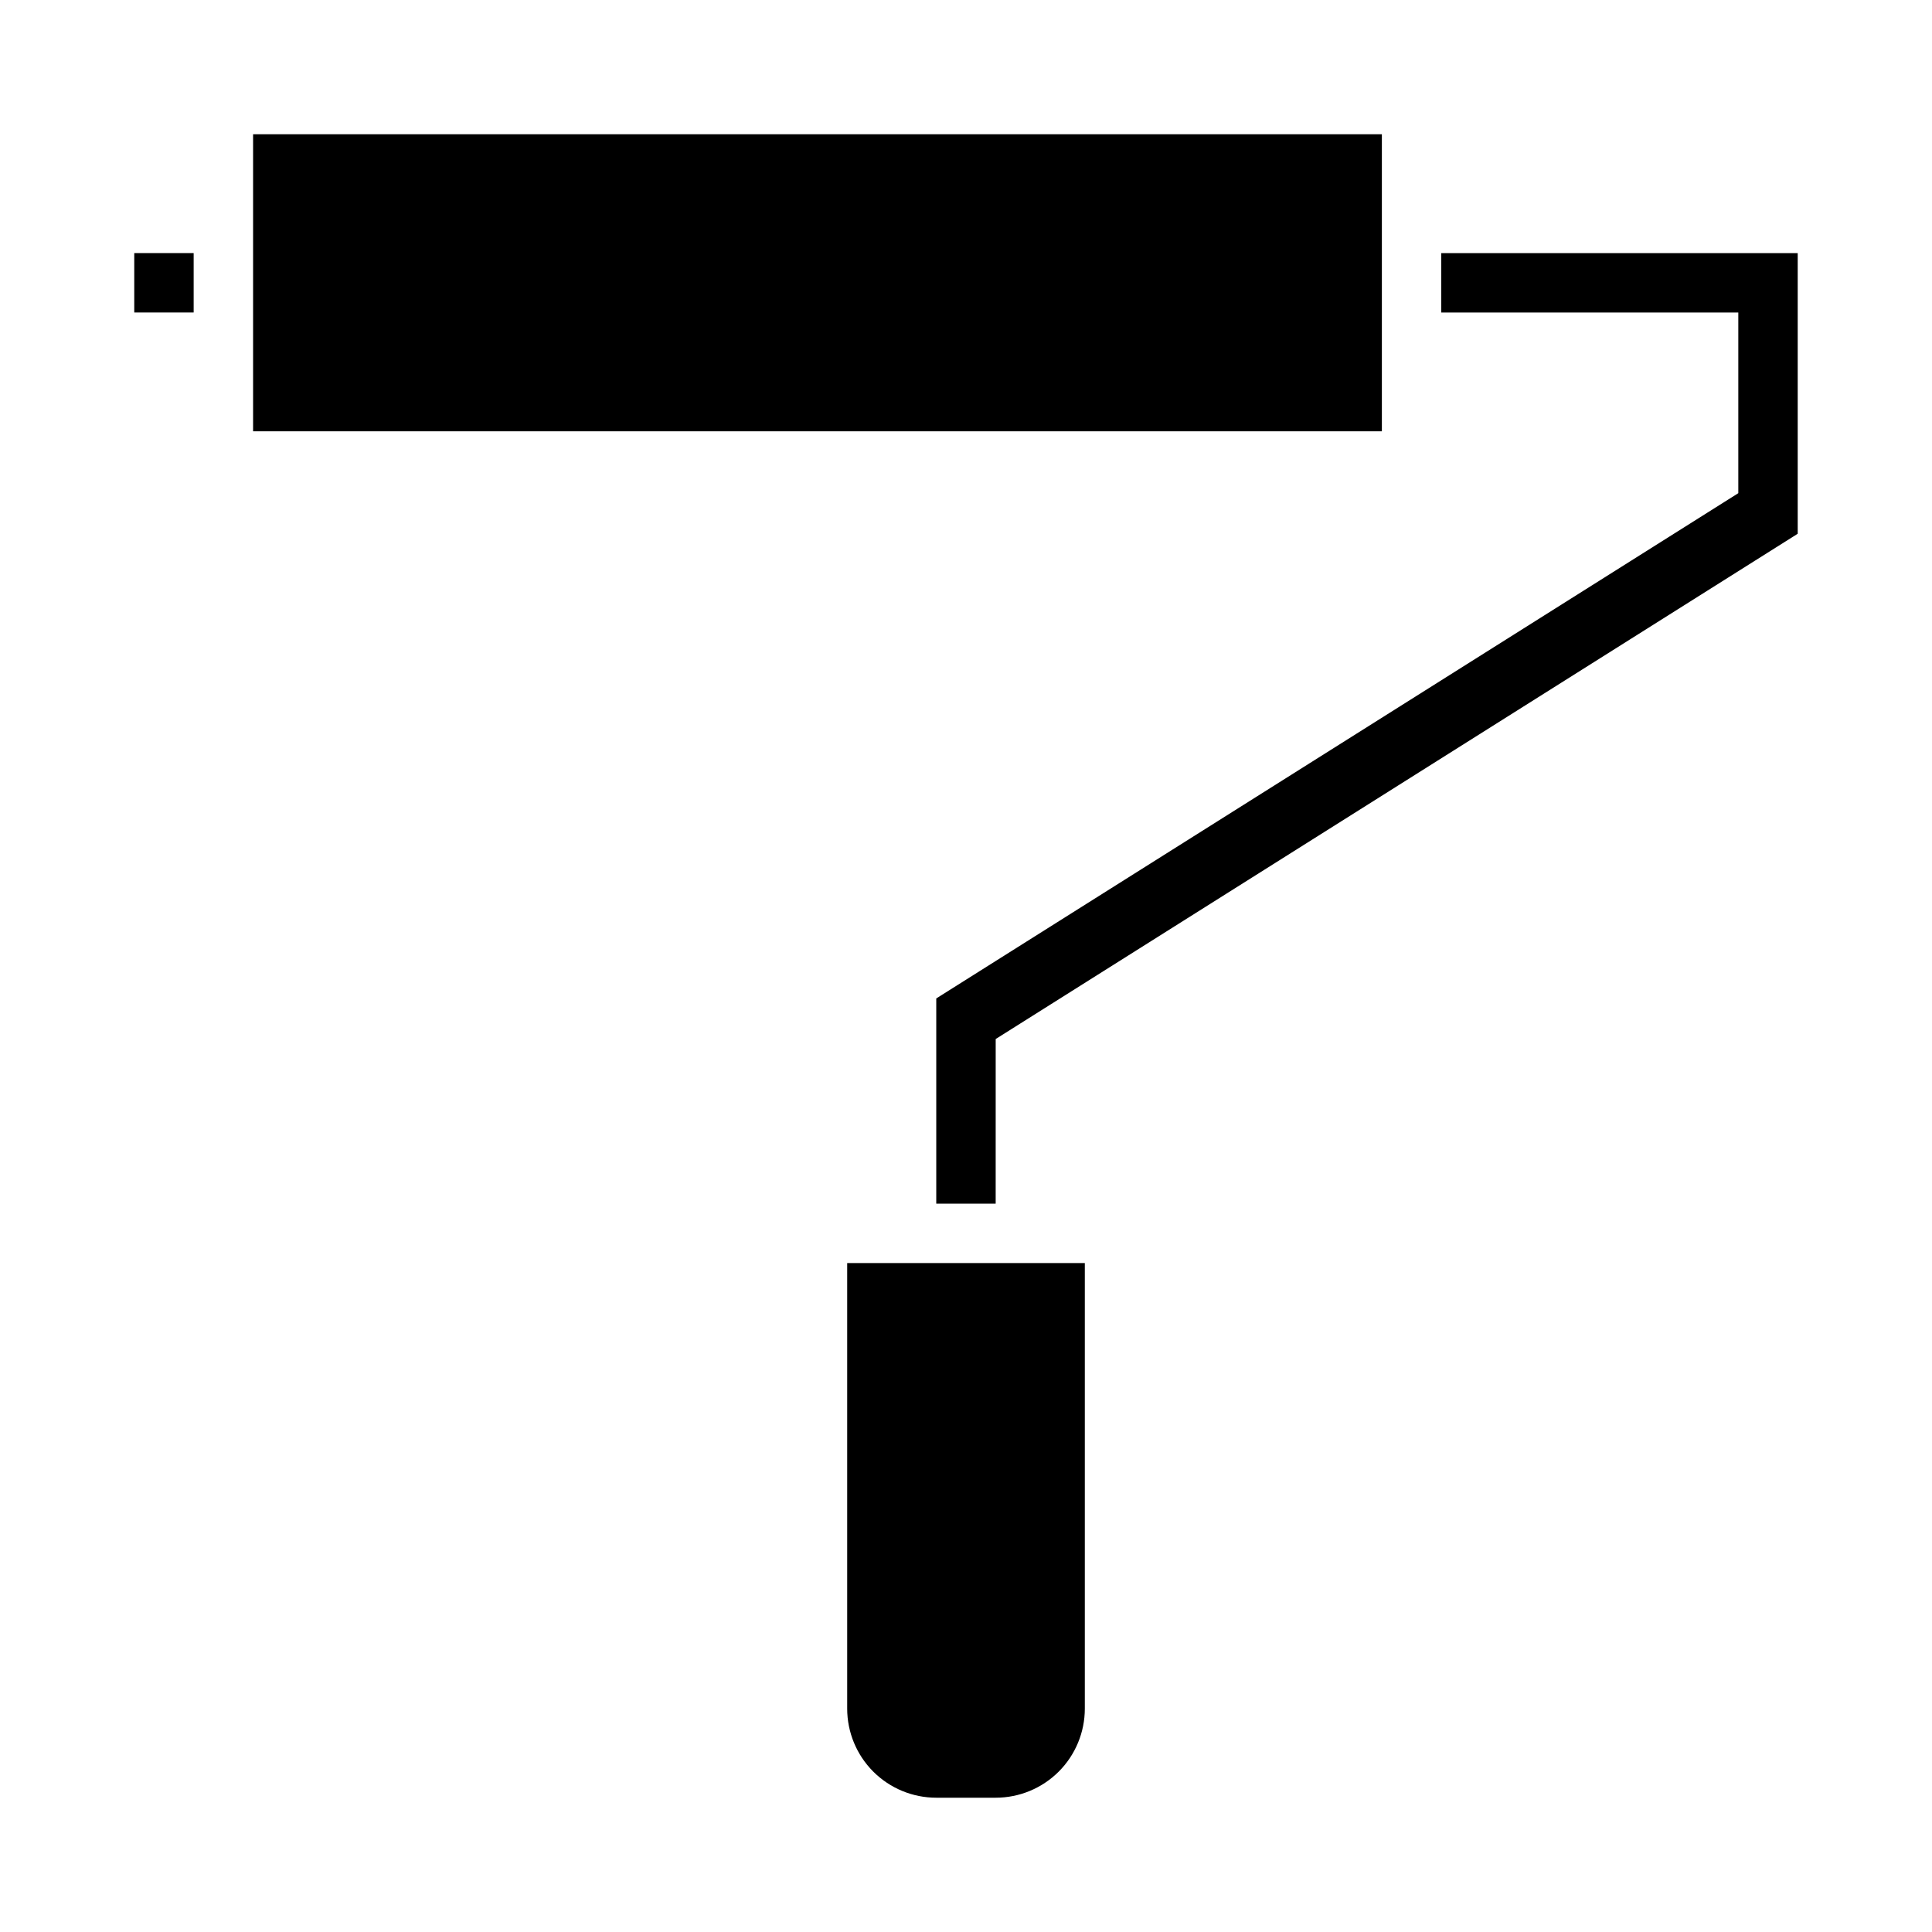
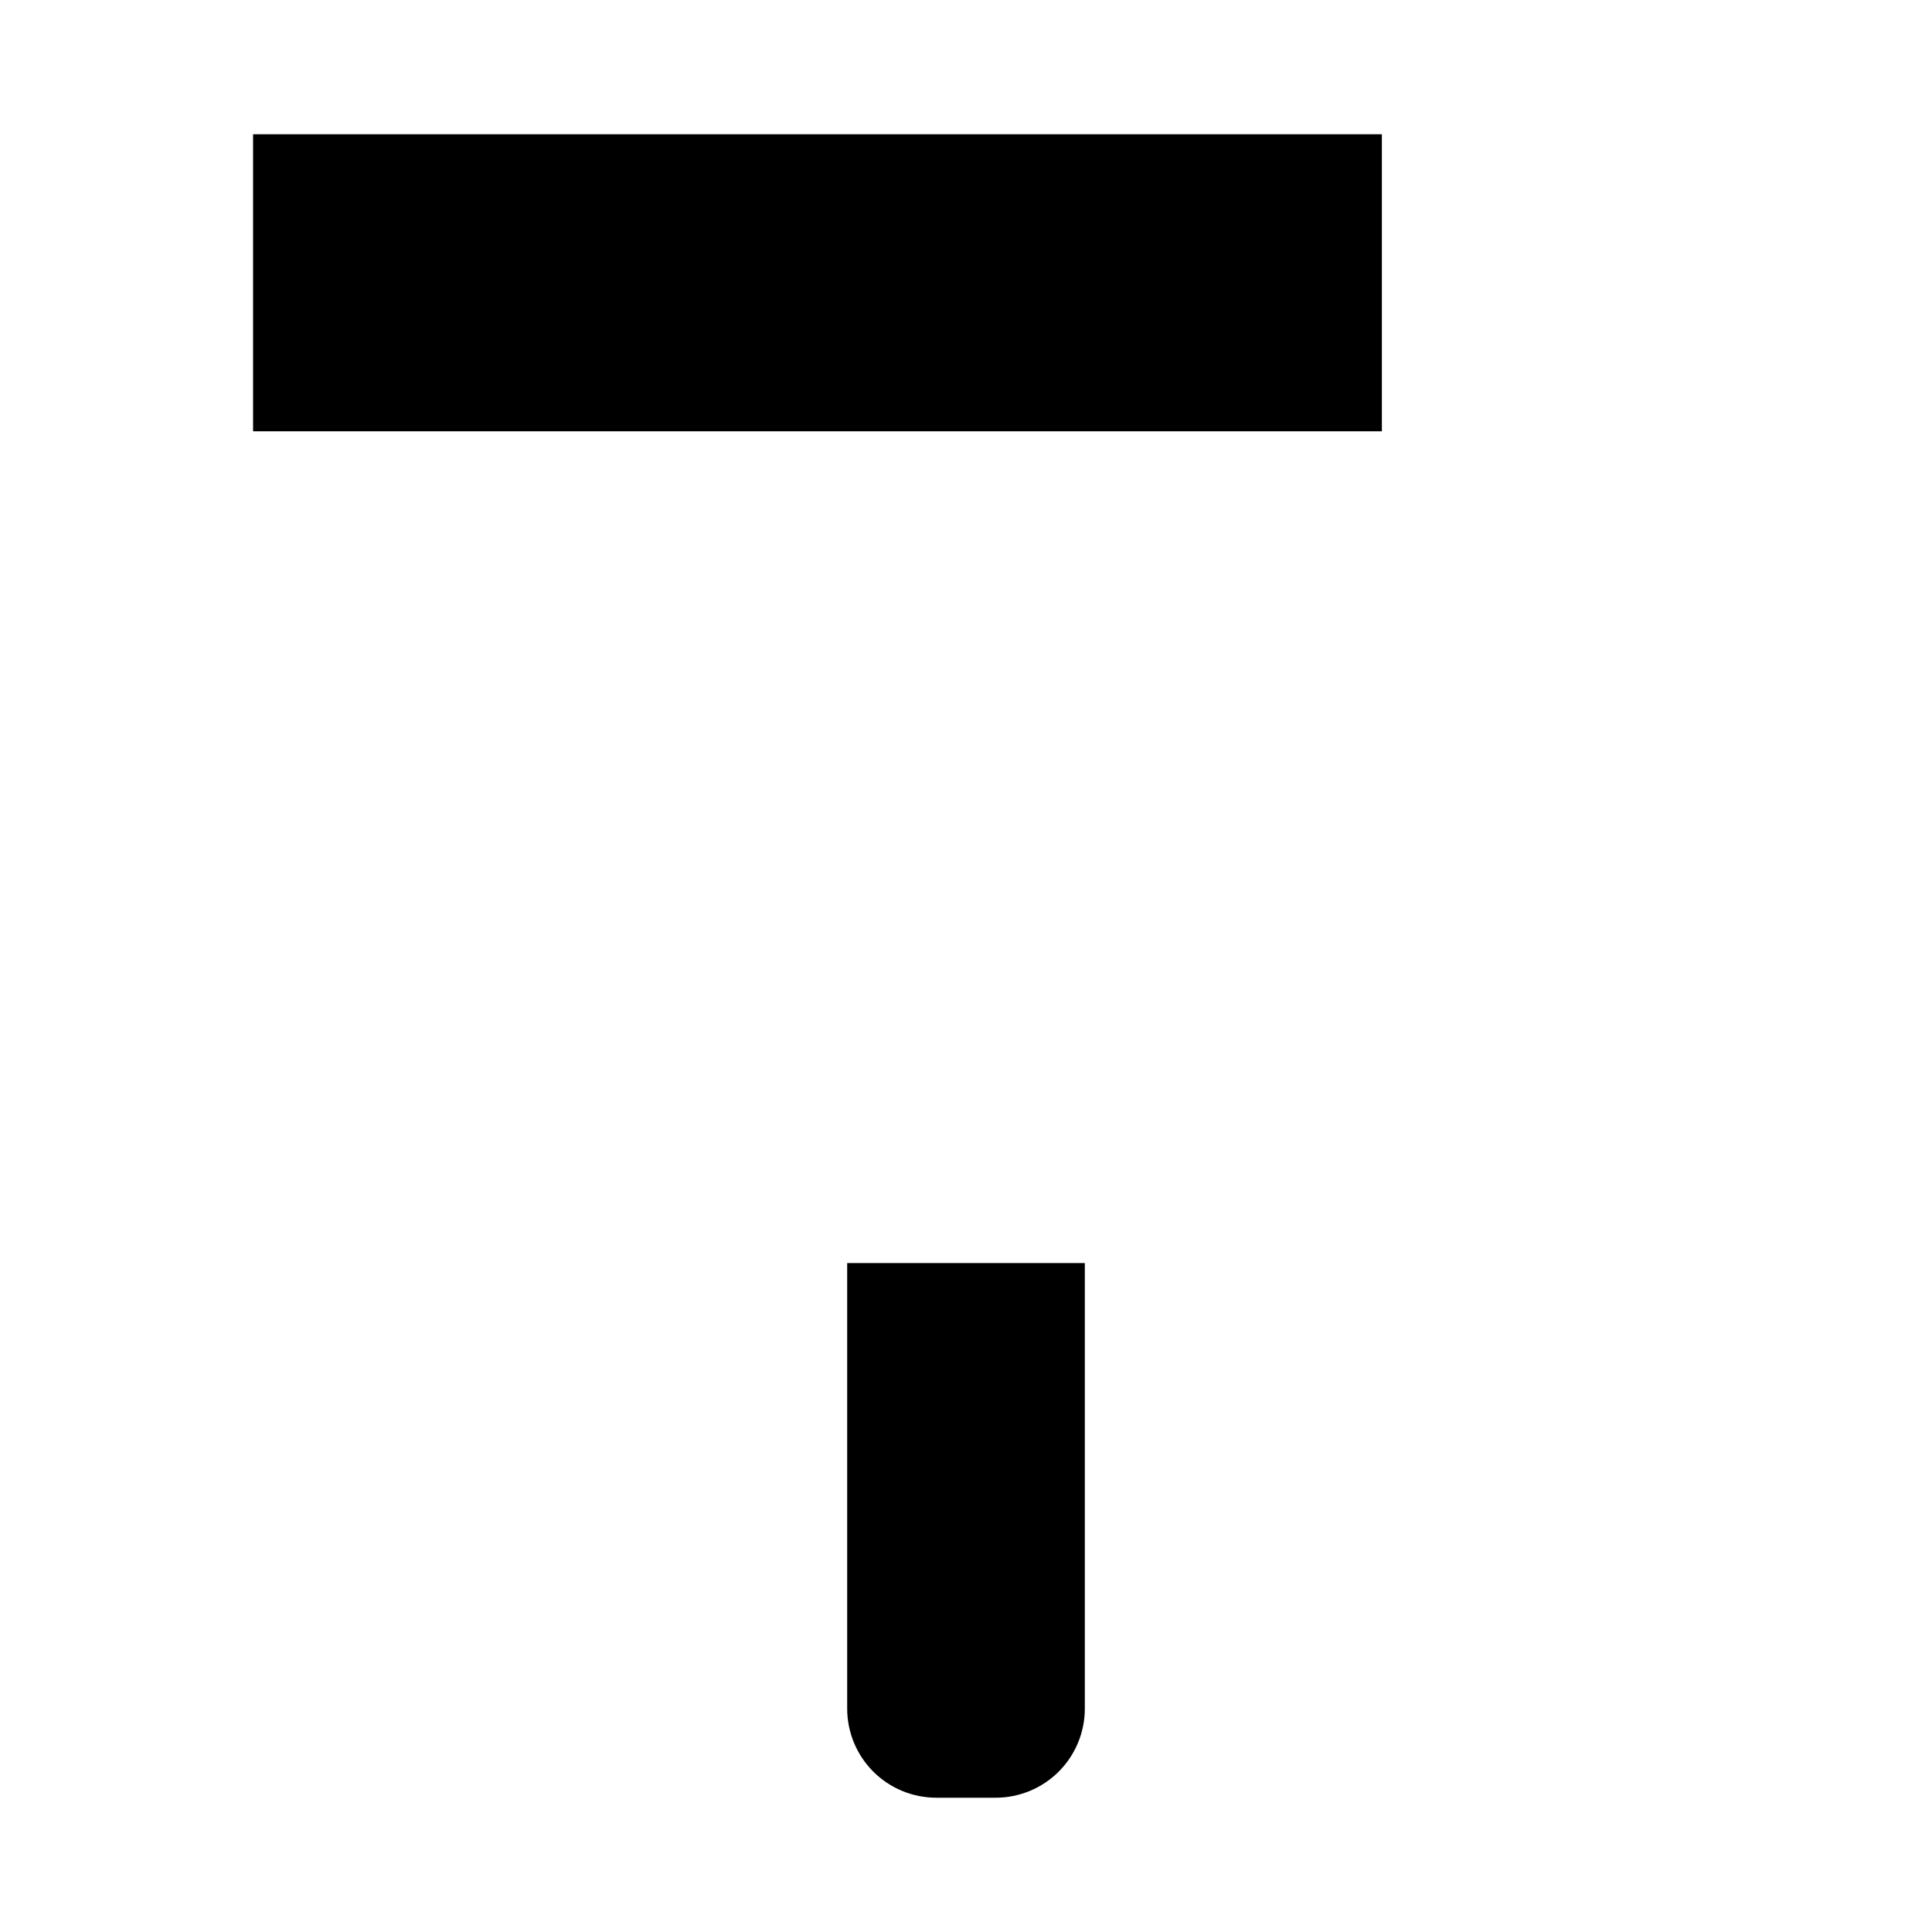
<svg xmlns="http://www.w3.org/2000/svg" fill="#000000" width="800px" height="800px" version="1.1" viewBox="144 144 512 512">
  <g>
    <path d="m211.07 179.58h299.14v78.719h-299.14z" />
    <path d="m431.49 478.72h-62.977v118.08c0 6.262 2.488 12.27 6.914 16.699 4.43 4.426 10.438 6.914 16.699 6.914h15.746c6.262 0 12.27-2.488 16.699-6.914 4.43-4.43 6.918-10.438 6.918-16.699z" />
-     <path d="m407.87 419.35 212.54-133.9v-74.375h-94.465v15.742h78.723v47.879l-212.55 133.9v54.383h15.746z" />
-     <path d="m179.58 211.07h15.742v15.742h-15.742z" />
  </g>
</svg>